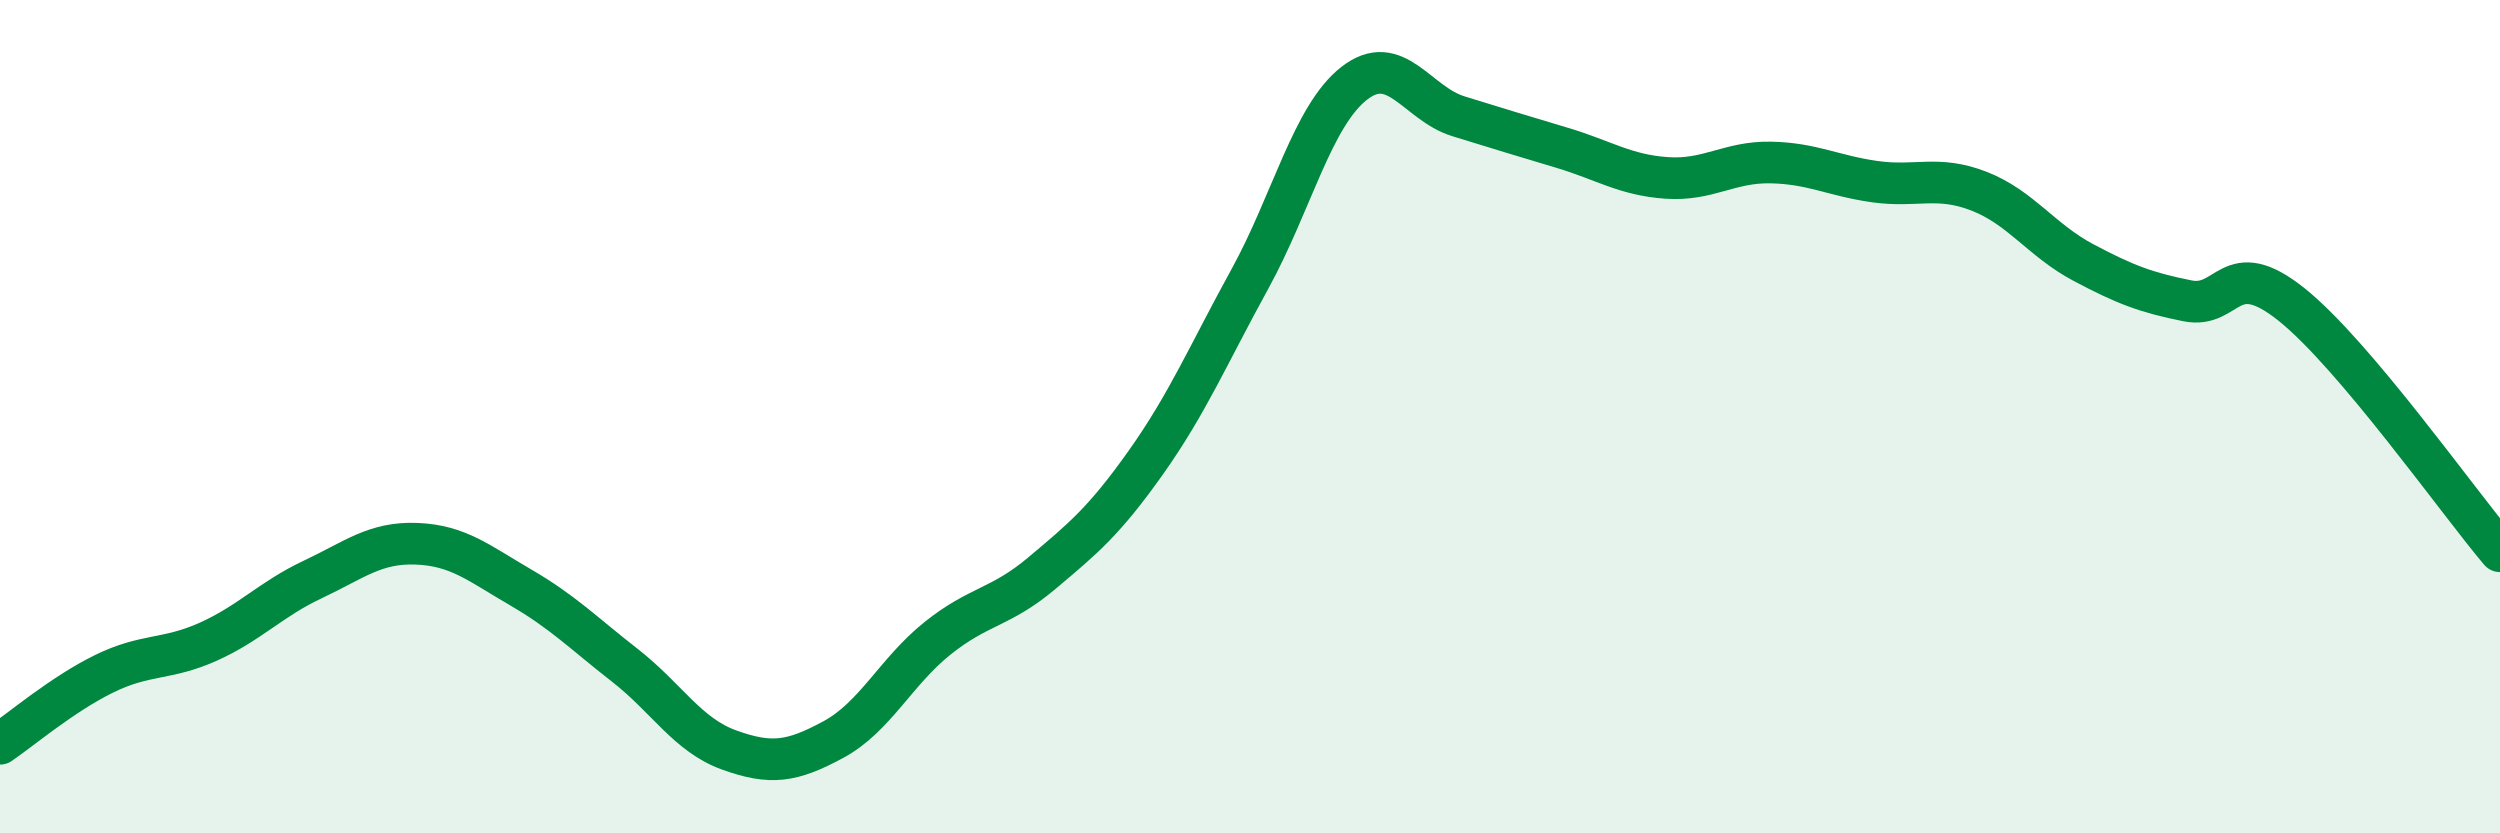
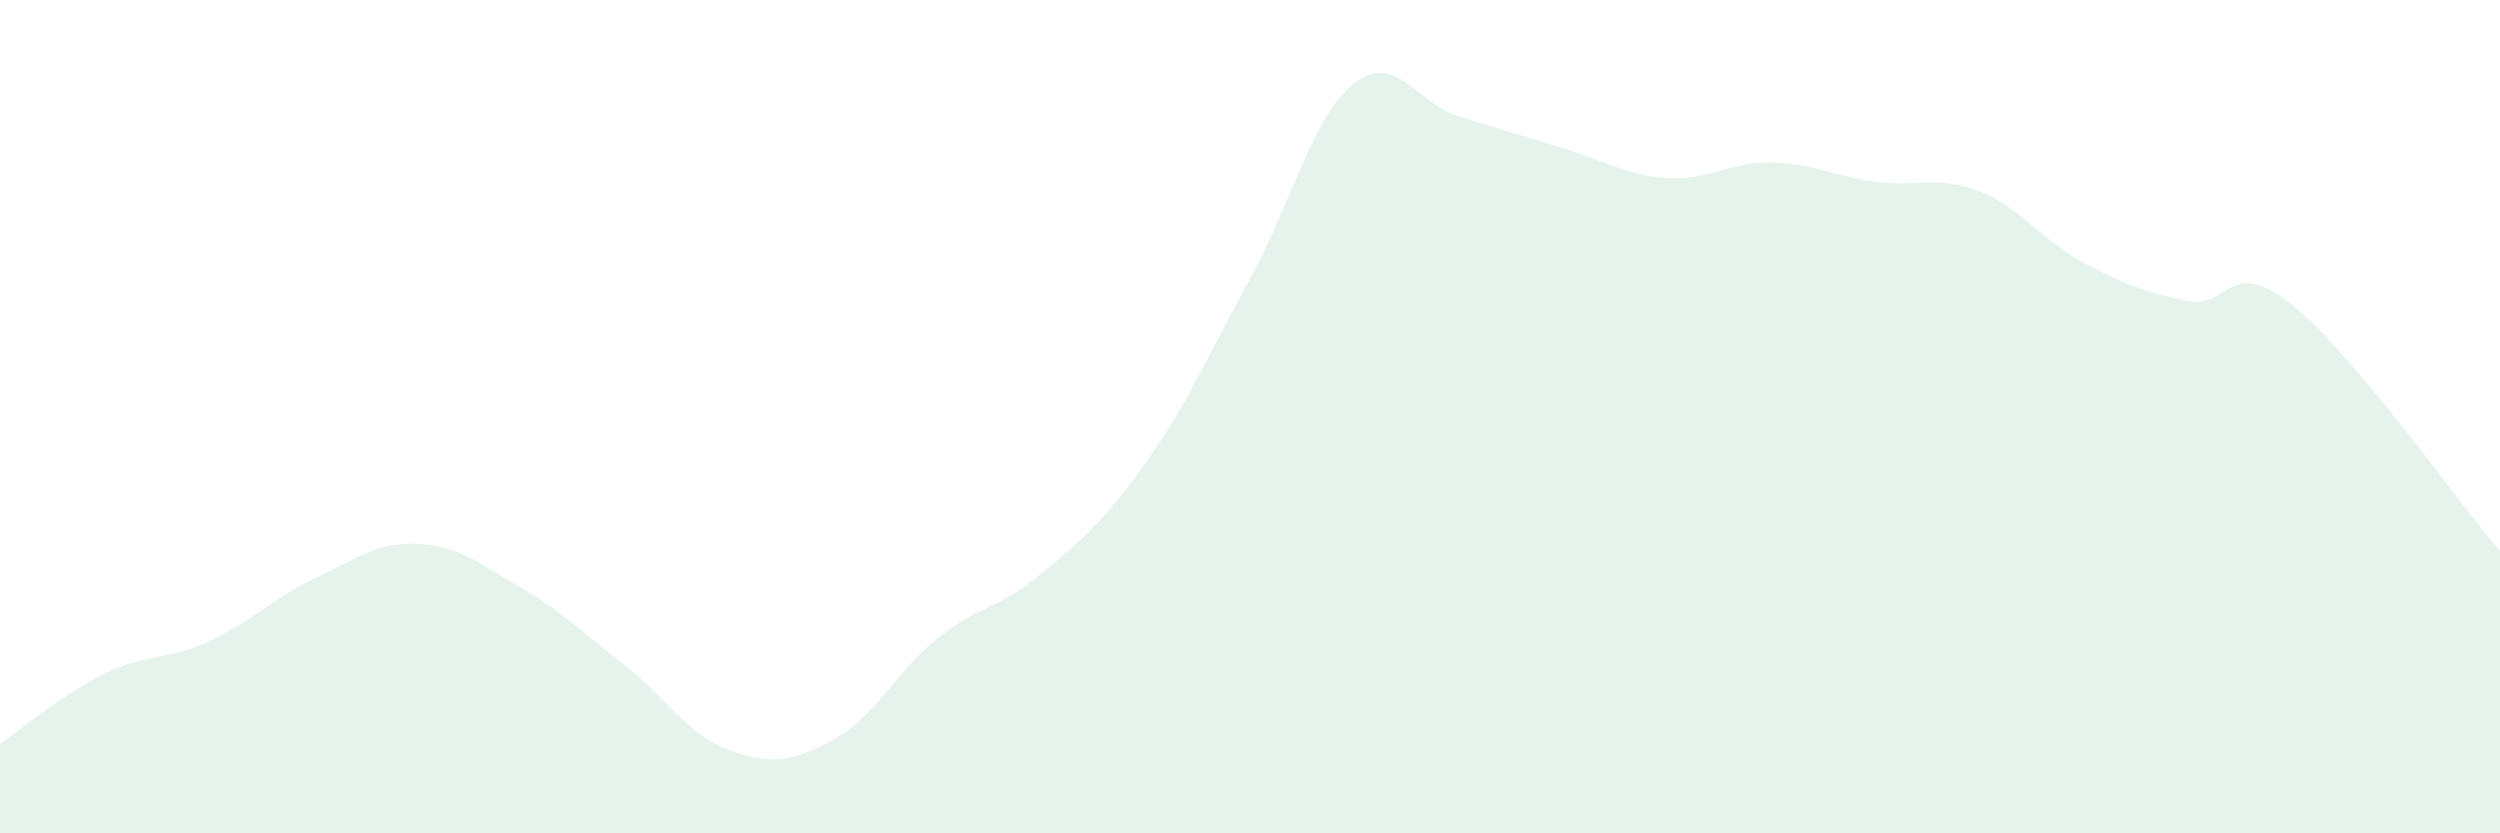
<svg xmlns="http://www.w3.org/2000/svg" width="60" height="20" viewBox="0 0 60 20">
  <path d="M 0,17.85 C 0.5,17.51 1.5,16.66 2.5,16.17 C 3.5,15.68 4,15.85 5,15.4 C 6,14.95 6.5,14.38 7.5,13.91 C 8.5,13.44 9,13.01 10,13.05 C 11,13.09 11.5,13.52 12.5,14.1 C 13.5,14.68 14,15.19 15,15.97 C 16,16.75 16.5,17.64 17.5,18 C 18.5,18.36 19,18.29 20,17.75 C 21,17.21 21.5,16.12 22.5,15.32 C 23.5,14.52 24,14.6 25,13.76 C 26,12.92 26.5,12.51 27.5,11.1 C 28.5,9.69 29,8.51 30,6.69 C 31,4.87 31.5,2.78 32.5,2 C 33.5,1.22 34,2.48 35,2.79 C 36,3.1 36.5,3.25 37.5,3.55 C 38.5,3.85 39,4.2 40,4.27 C 41,4.34 41.5,3.88 42.5,3.9 C 43.5,3.92 44,4.22 45,4.36 C 46,4.5 46.5,4.2 47.5,4.59 C 48.5,4.98 49,5.77 50,6.3 C 51,6.83 51.5,7.02 52.5,7.22 C 53.5,7.42 53.5,6.11 55,7.31 C 56.5,8.51 59,12.05 60,13.23L60 20L0 20Z" fill="#008740" opacity="0.1" stroke-linecap="round" stroke-linejoin="round" />
-   <path d="M 0,17.85 C 0.5,17.51 1.5,16.66 2.5,16.17 C 3.5,15.68 4,15.85 5,15.4 C 6,14.95 6.5,14.38 7.5,13.91 C 8.5,13.44 9,13.01 10,13.05 C 11,13.09 11.5,13.52 12.5,14.1 C 13.5,14.68 14,15.19 15,15.97 C 16,16.75 16.5,17.64 17.5,18 C 18.5,18.36 19,18.29 20,17.75 C 21,17.21 21.5,16.12 22.5,15.32 C 23.5,14.52 24,14.6 25,13.76 C 26,12.92 26.5,12.51 27.5,11.1 C 28.5,9.69 29,8.51 30,6.69 C 31,4.87 31.5,2.78 32.5,2 C 33.5,1.22 34,2.48 35,2.79 C 36,3.1 36.5,3.25 37.5,3.55 C 38.5,3.85 39,4.2 40,4.27 C 41,4.34 41.5,3.88 42.5,3.9 C 43.5,3.92 44,4.22 45,4.36 C 46,4.5 46.5,4.2 47.5,4.59 C 48.5,4.98 49,5.77 50,6.3 C 51,6.83 51.5,7.02 52.5,7.22 C 53.5,7.42 53.5,6.11 55,7.31 C 56.5,8.51 59,12.05 60,13.23" stroke="#008740" stroke-width="1" fill="none" stroke-linecap="round" stroke-linejoin="round" />
</svg>